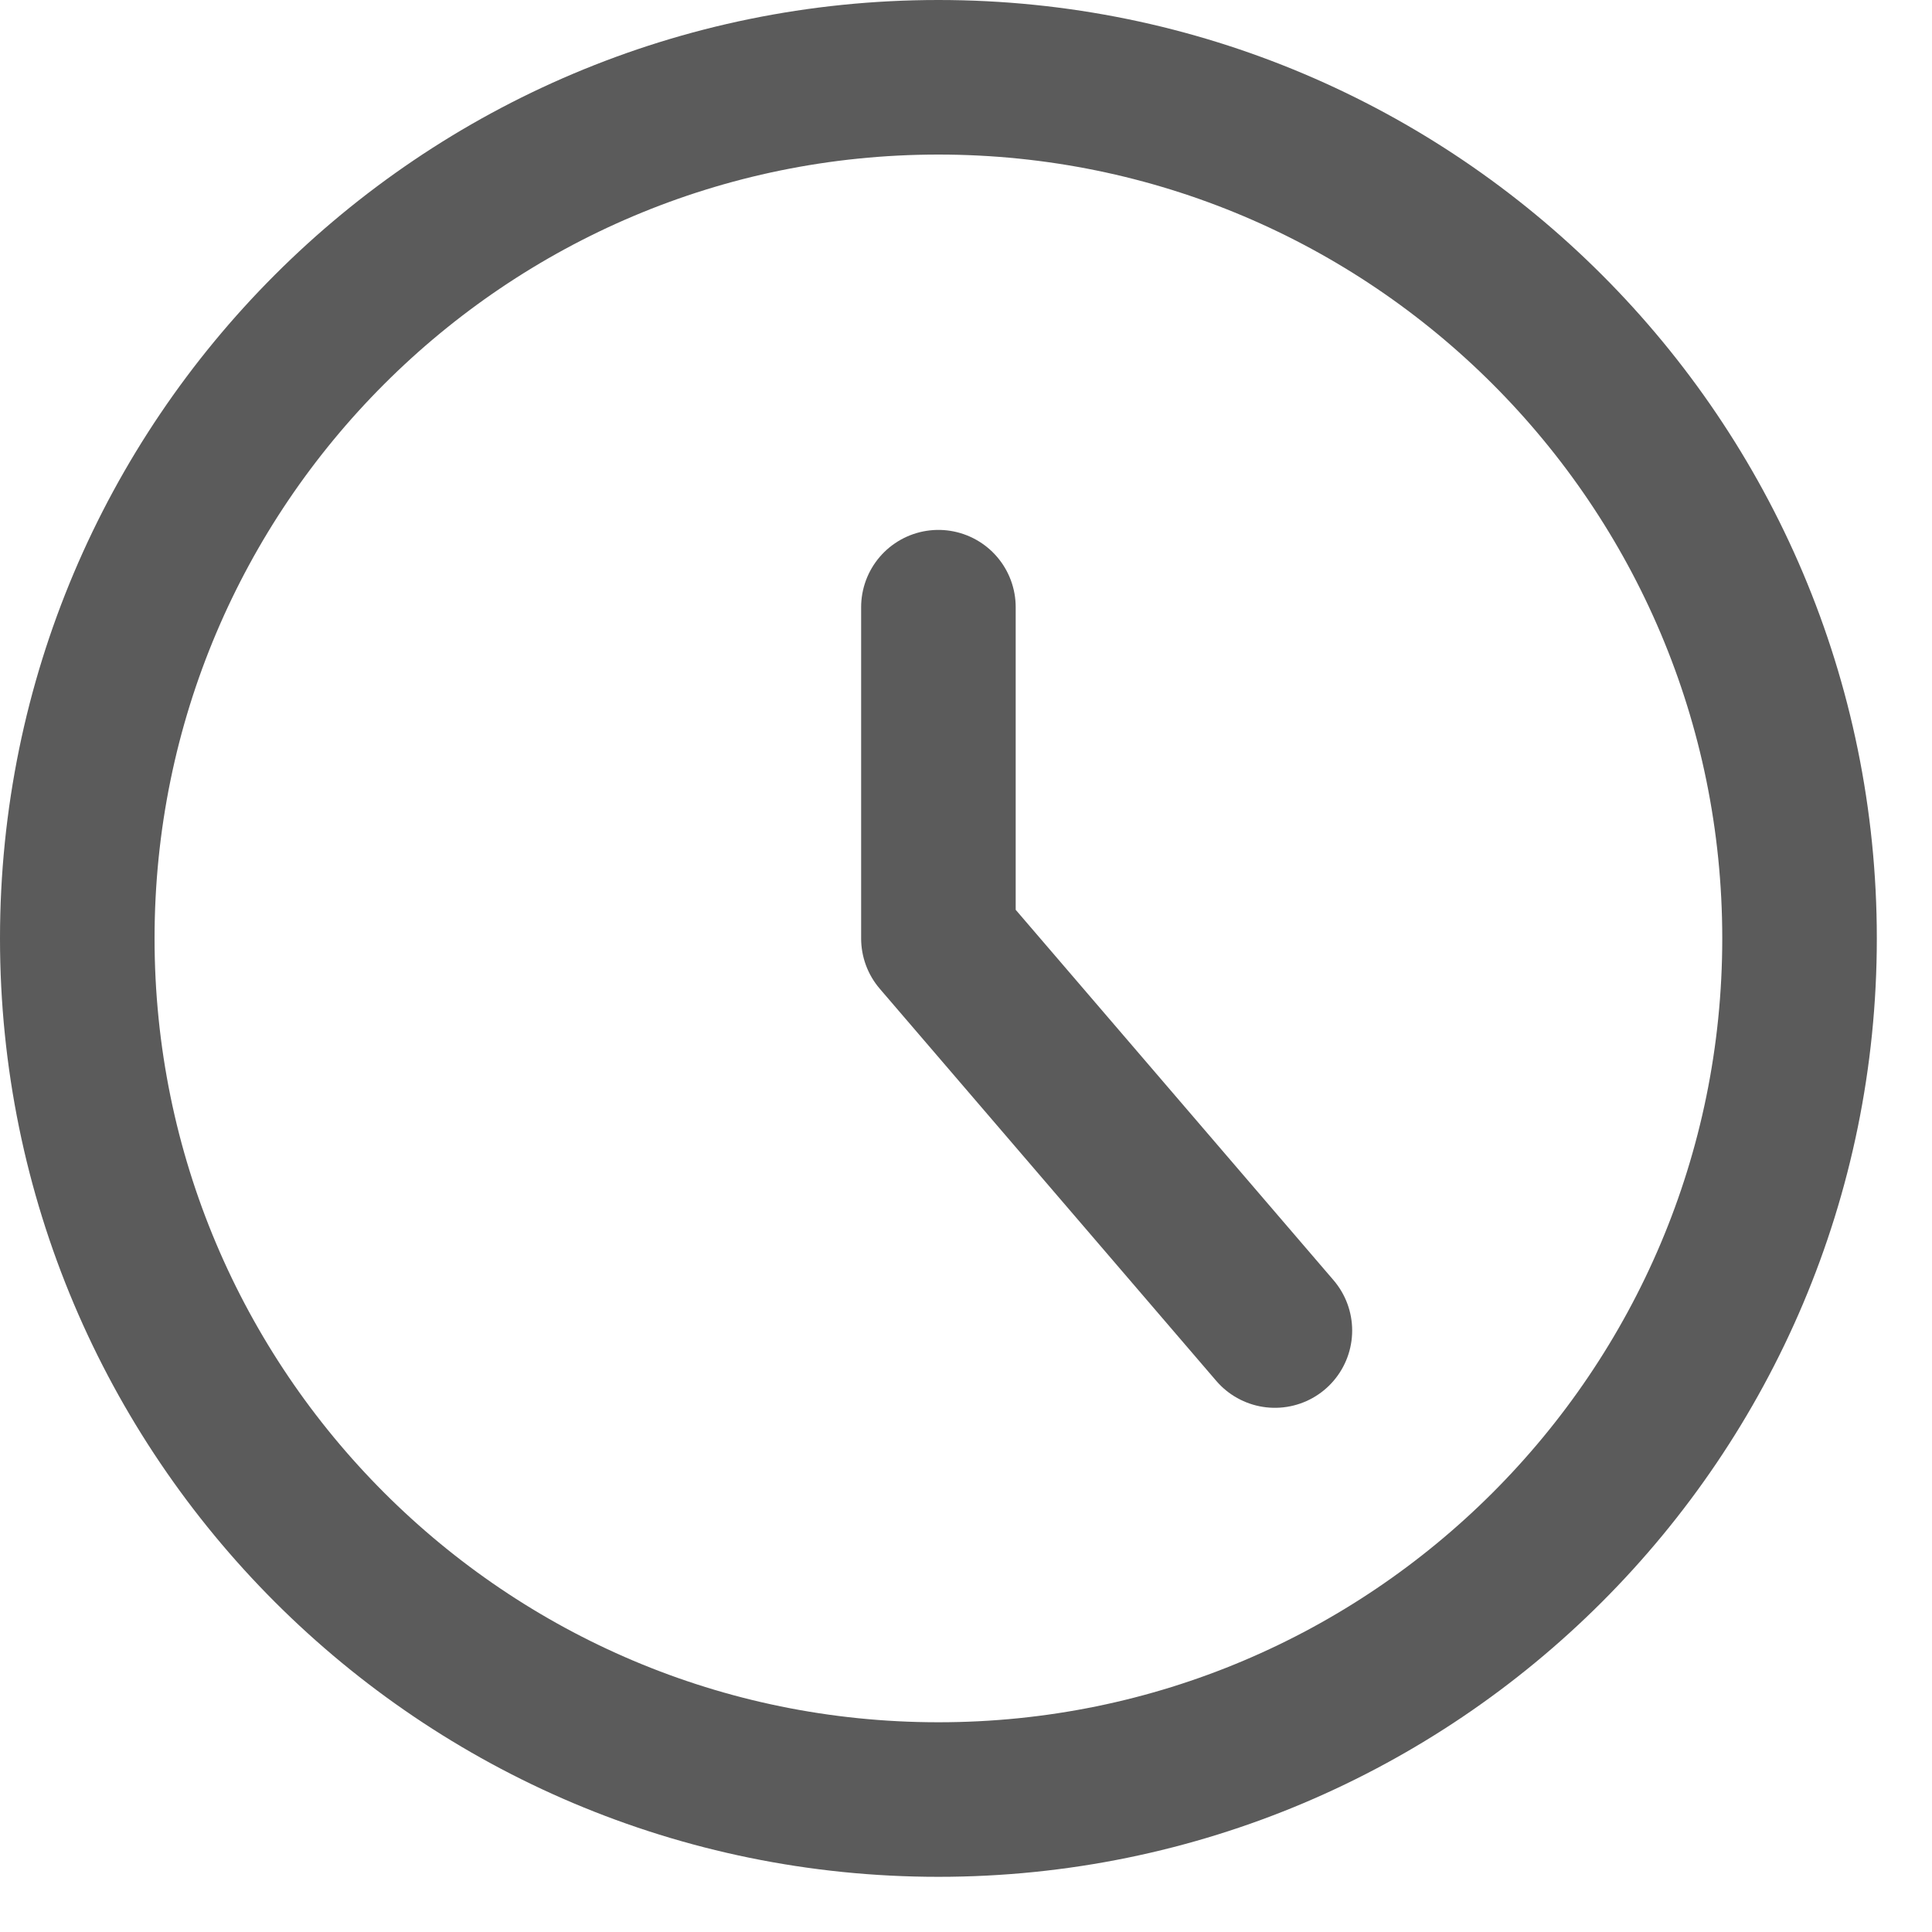
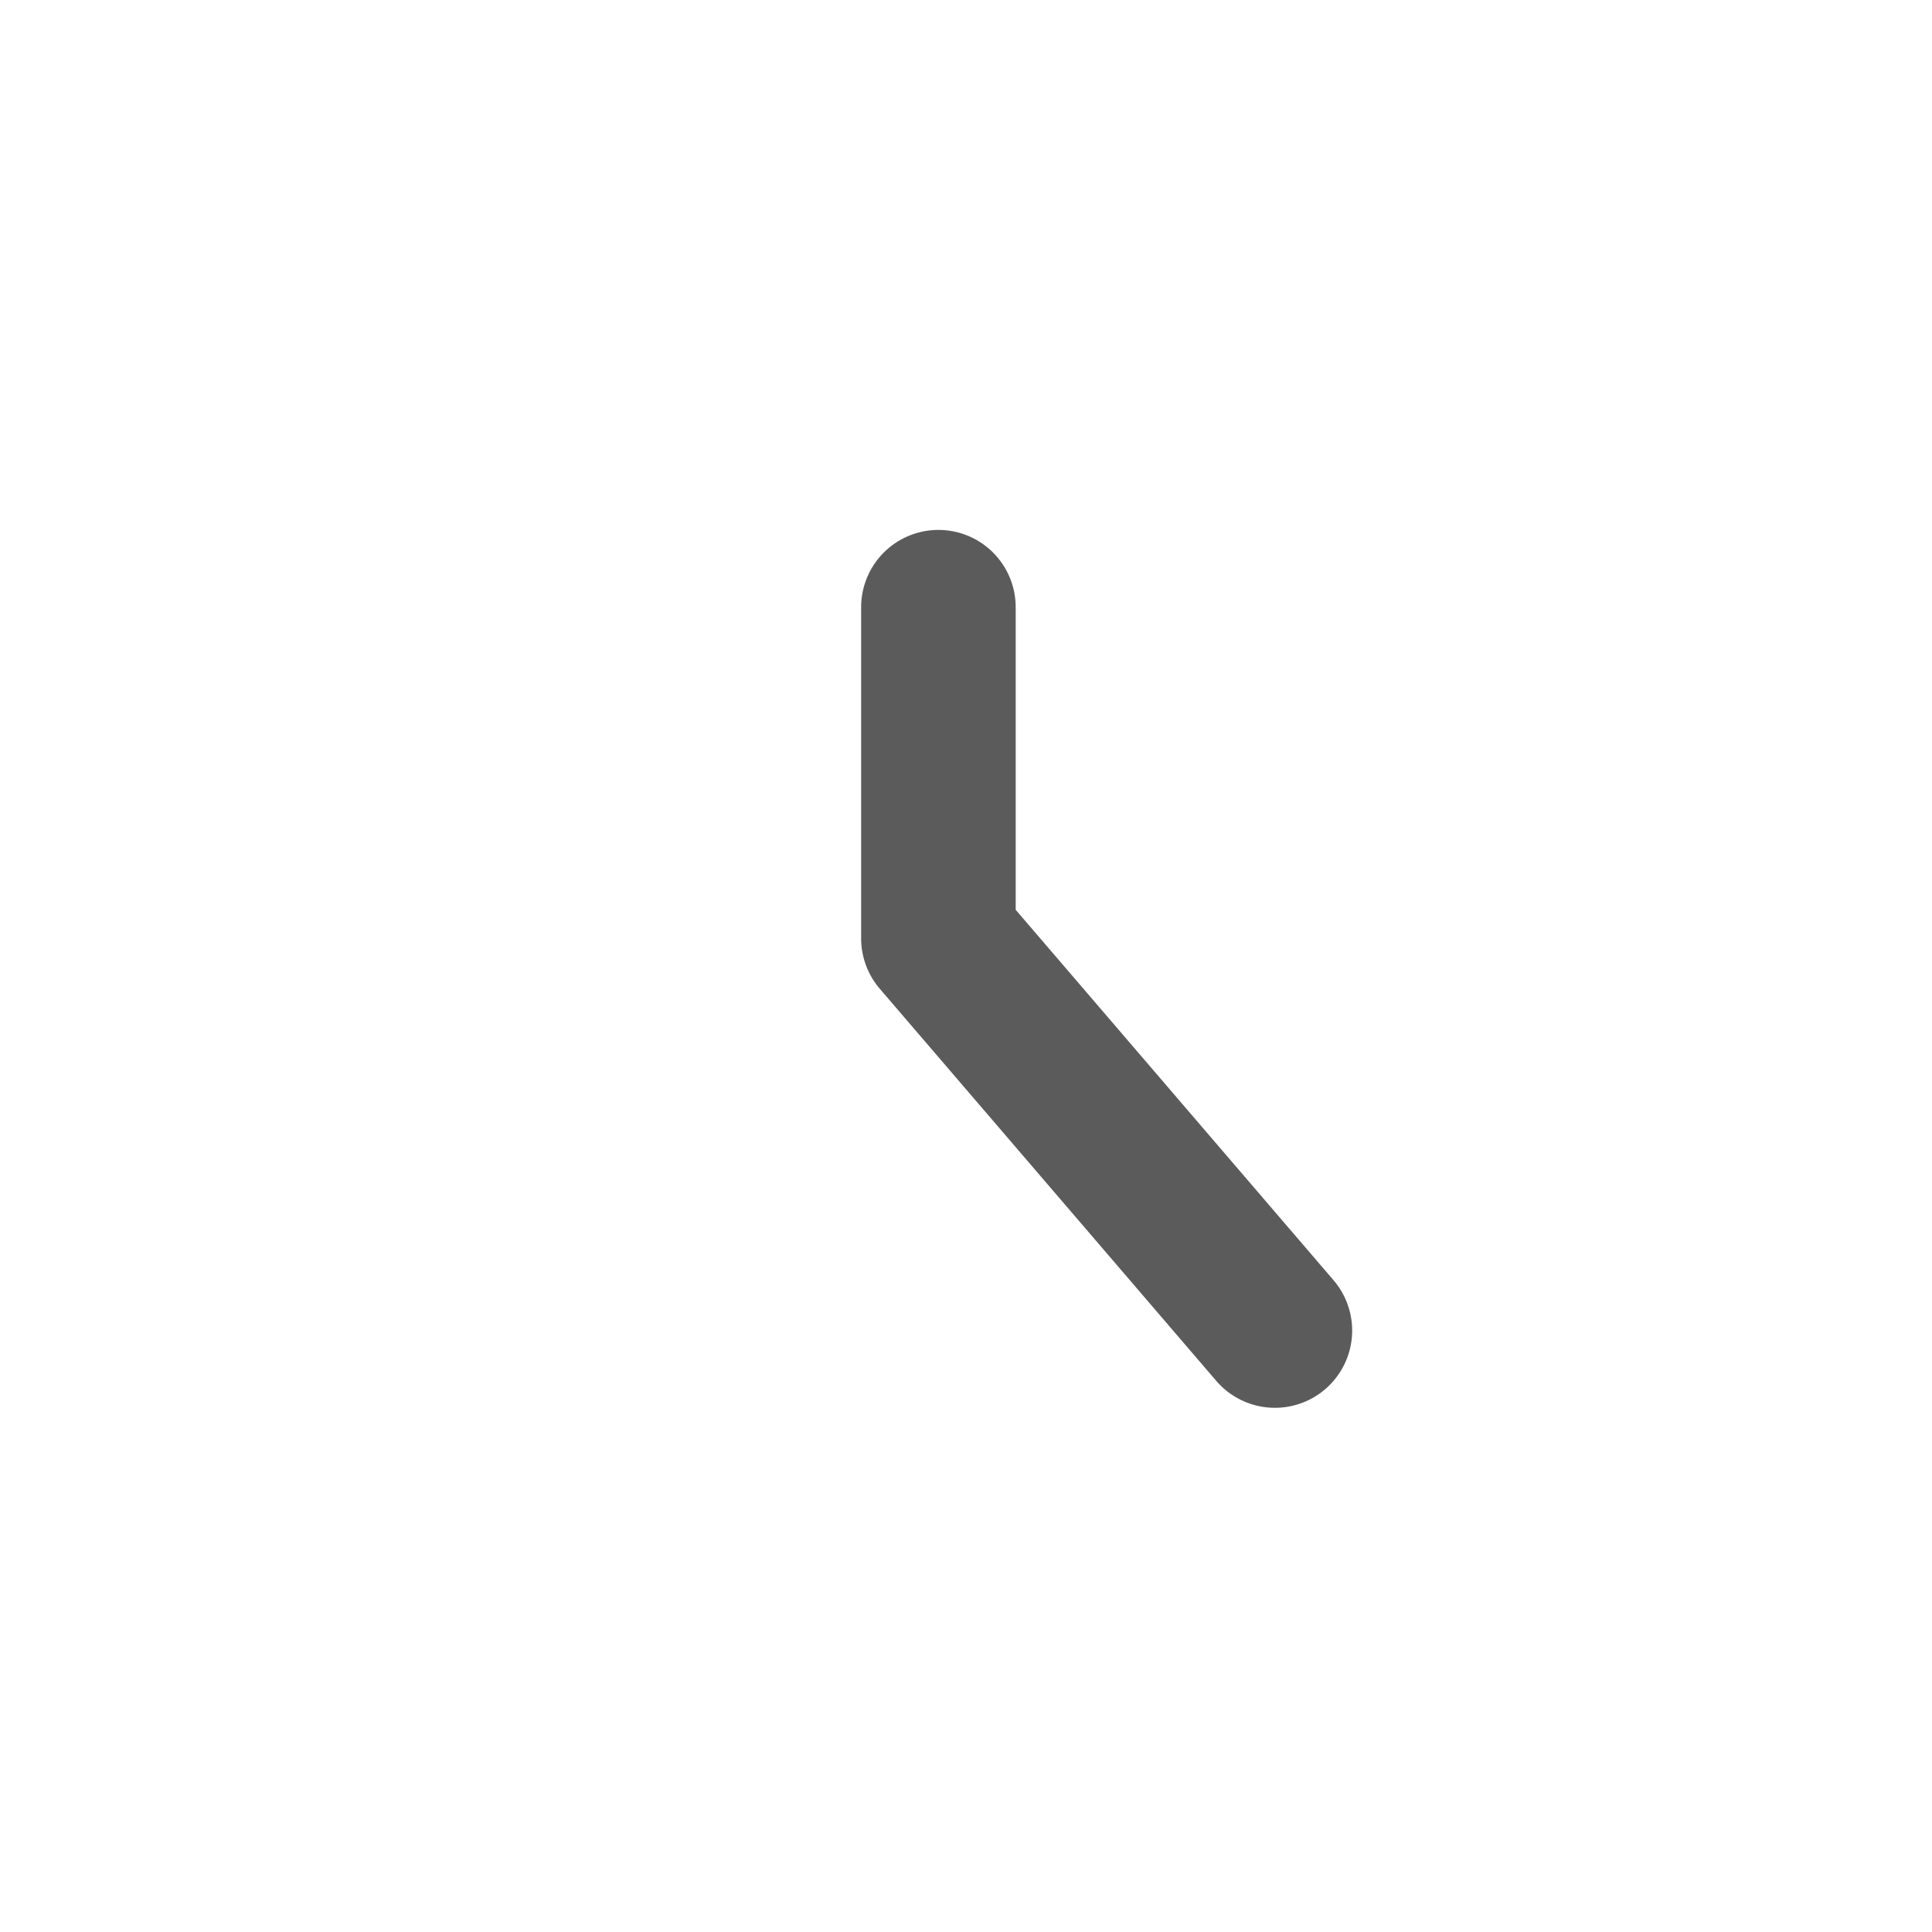
<svg xmlns="http://www.w3.org/2000/svg" width="25" height="25" viewBox="0 0 25 25" fill="none">
-   <path d="M12.143 23.286C18.297 23.286 23.286 18.297 23.286 12.143C23.286 5.989 18.297 1 12.143 1C5.989 1 1 5.989 1 12.143C1 18.297 5.989 23.286 12.143 23.286Z" stroke="#333333" stroke-opacity="0.8" stroke-width="2" stroke-linecap="round" stroke-linejoin="round" />
  <path d="M12.143 7.857V12.143L16.497 17.217" stroke="#333333" stroke-opacity="0.8" stroke-width="2" stroke-linecap="round" stroke-linejoin="round" />
</svg>